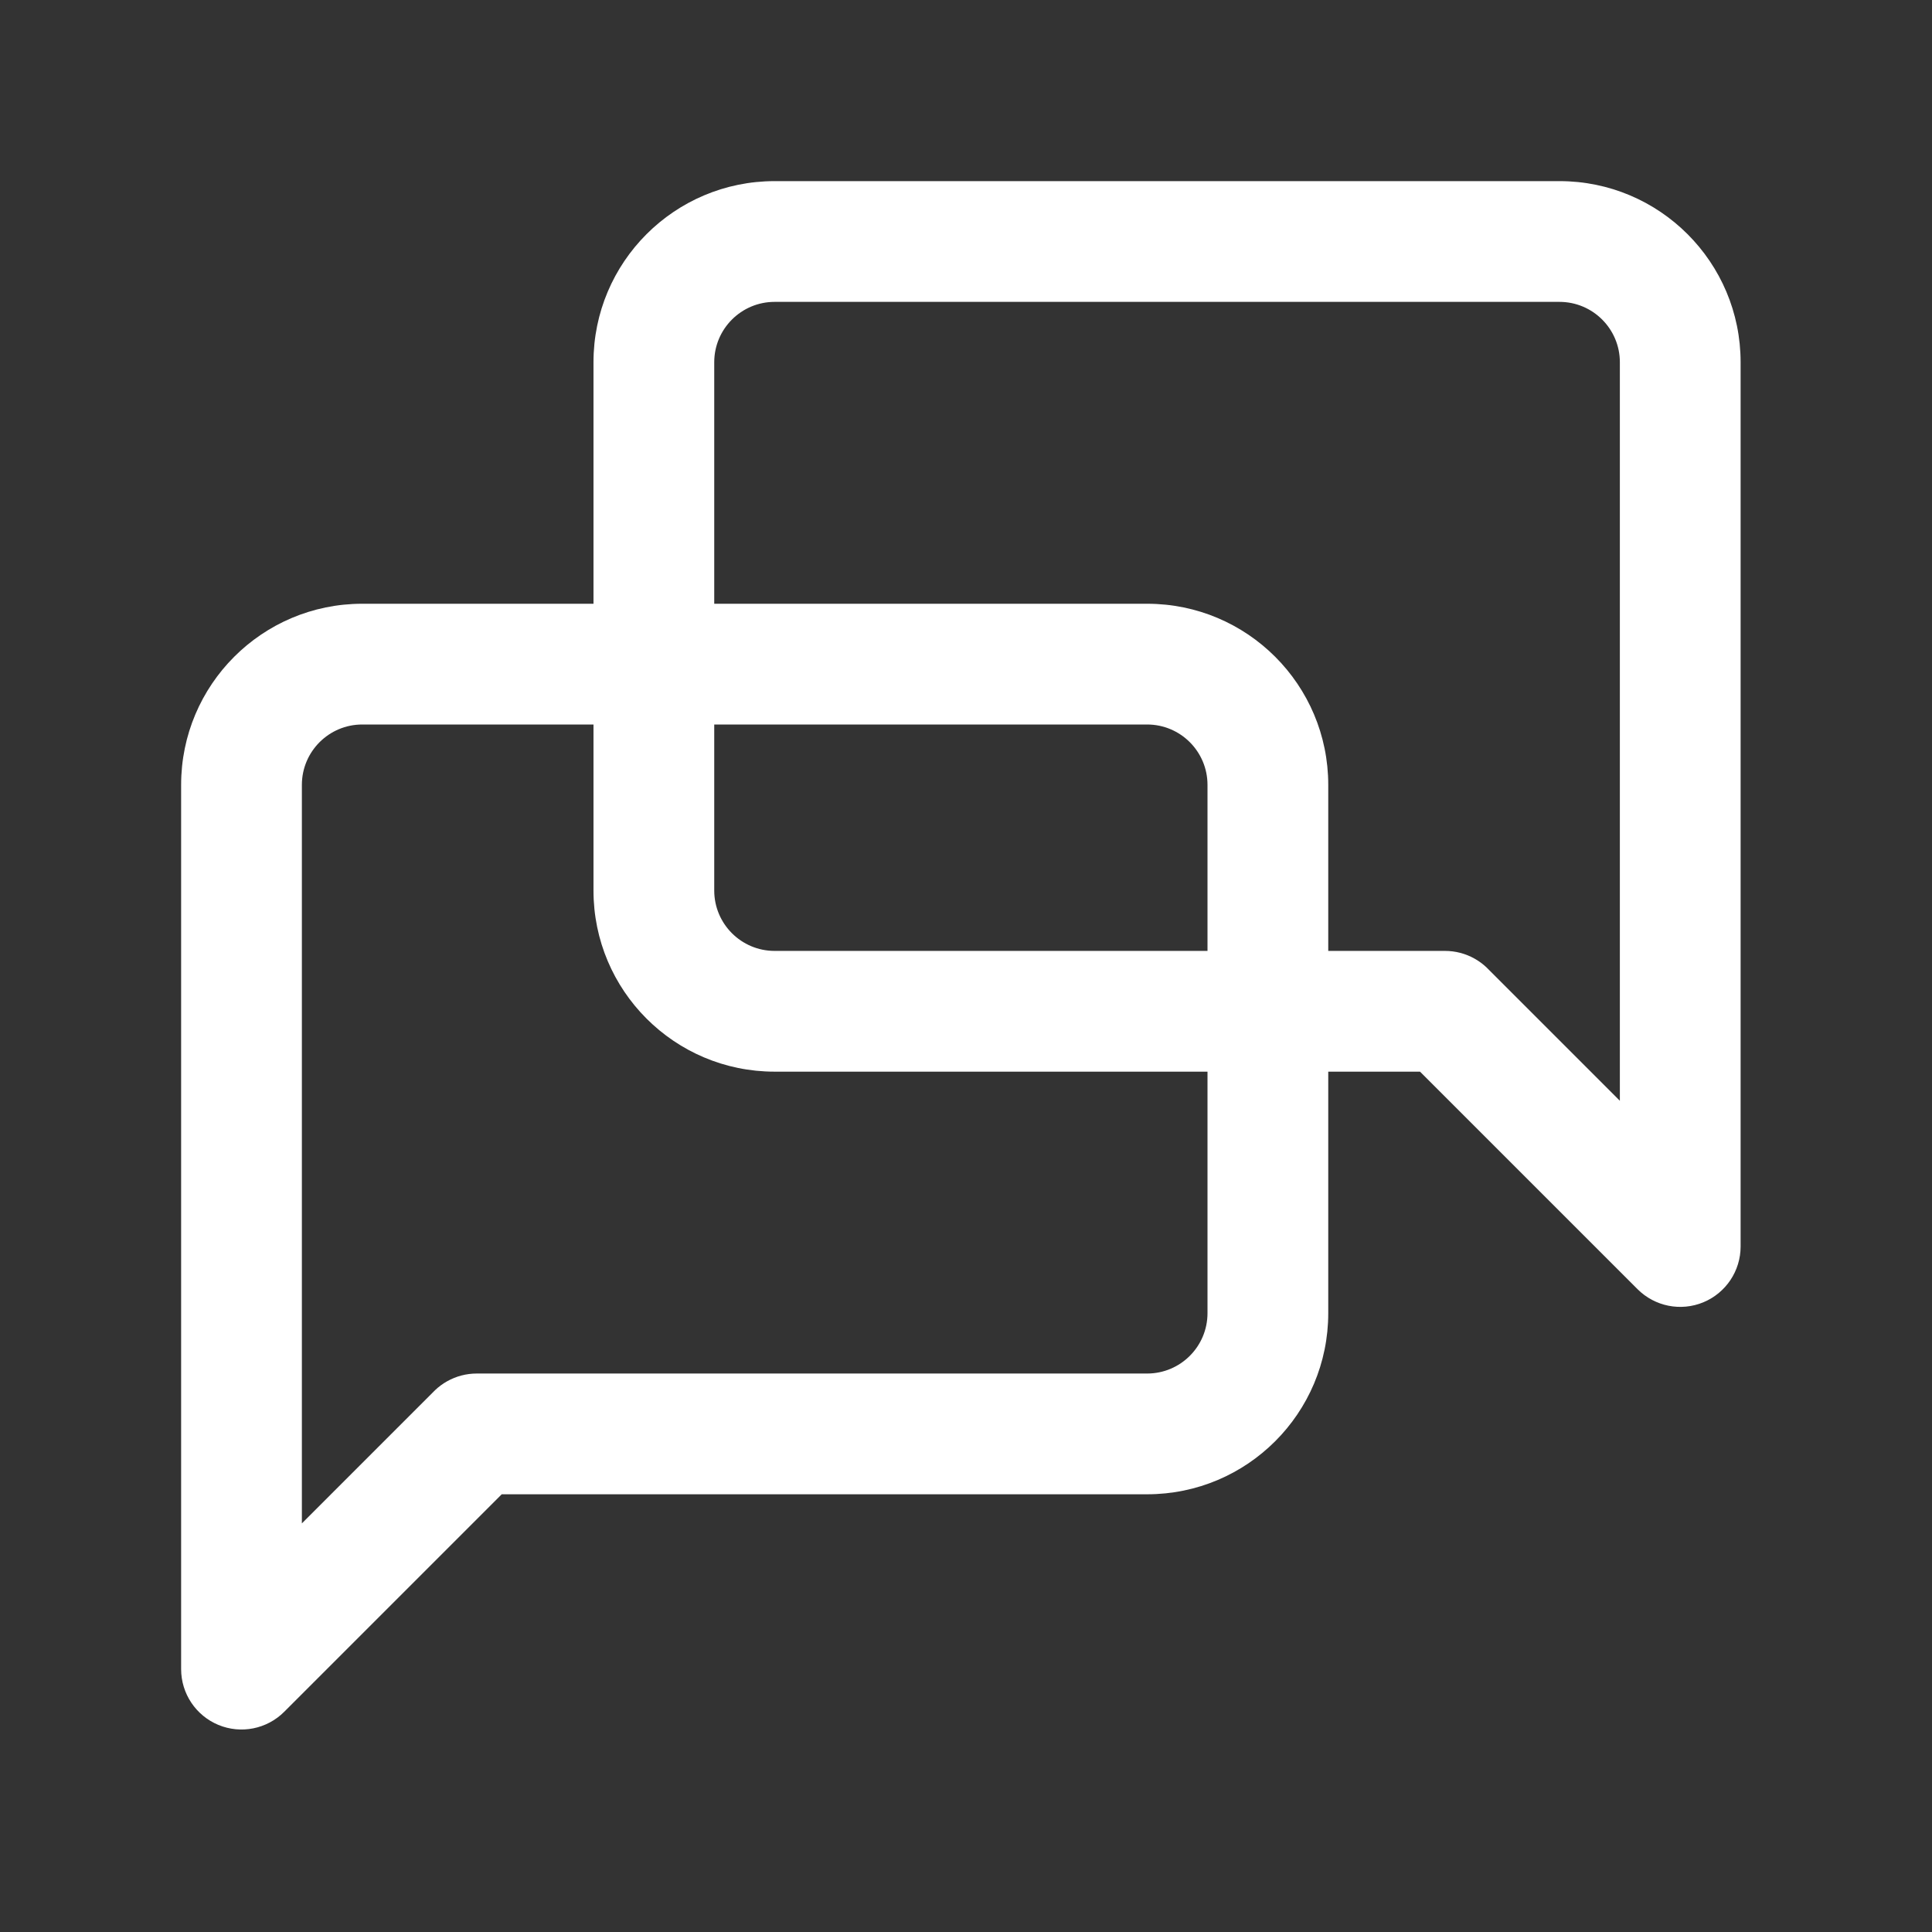
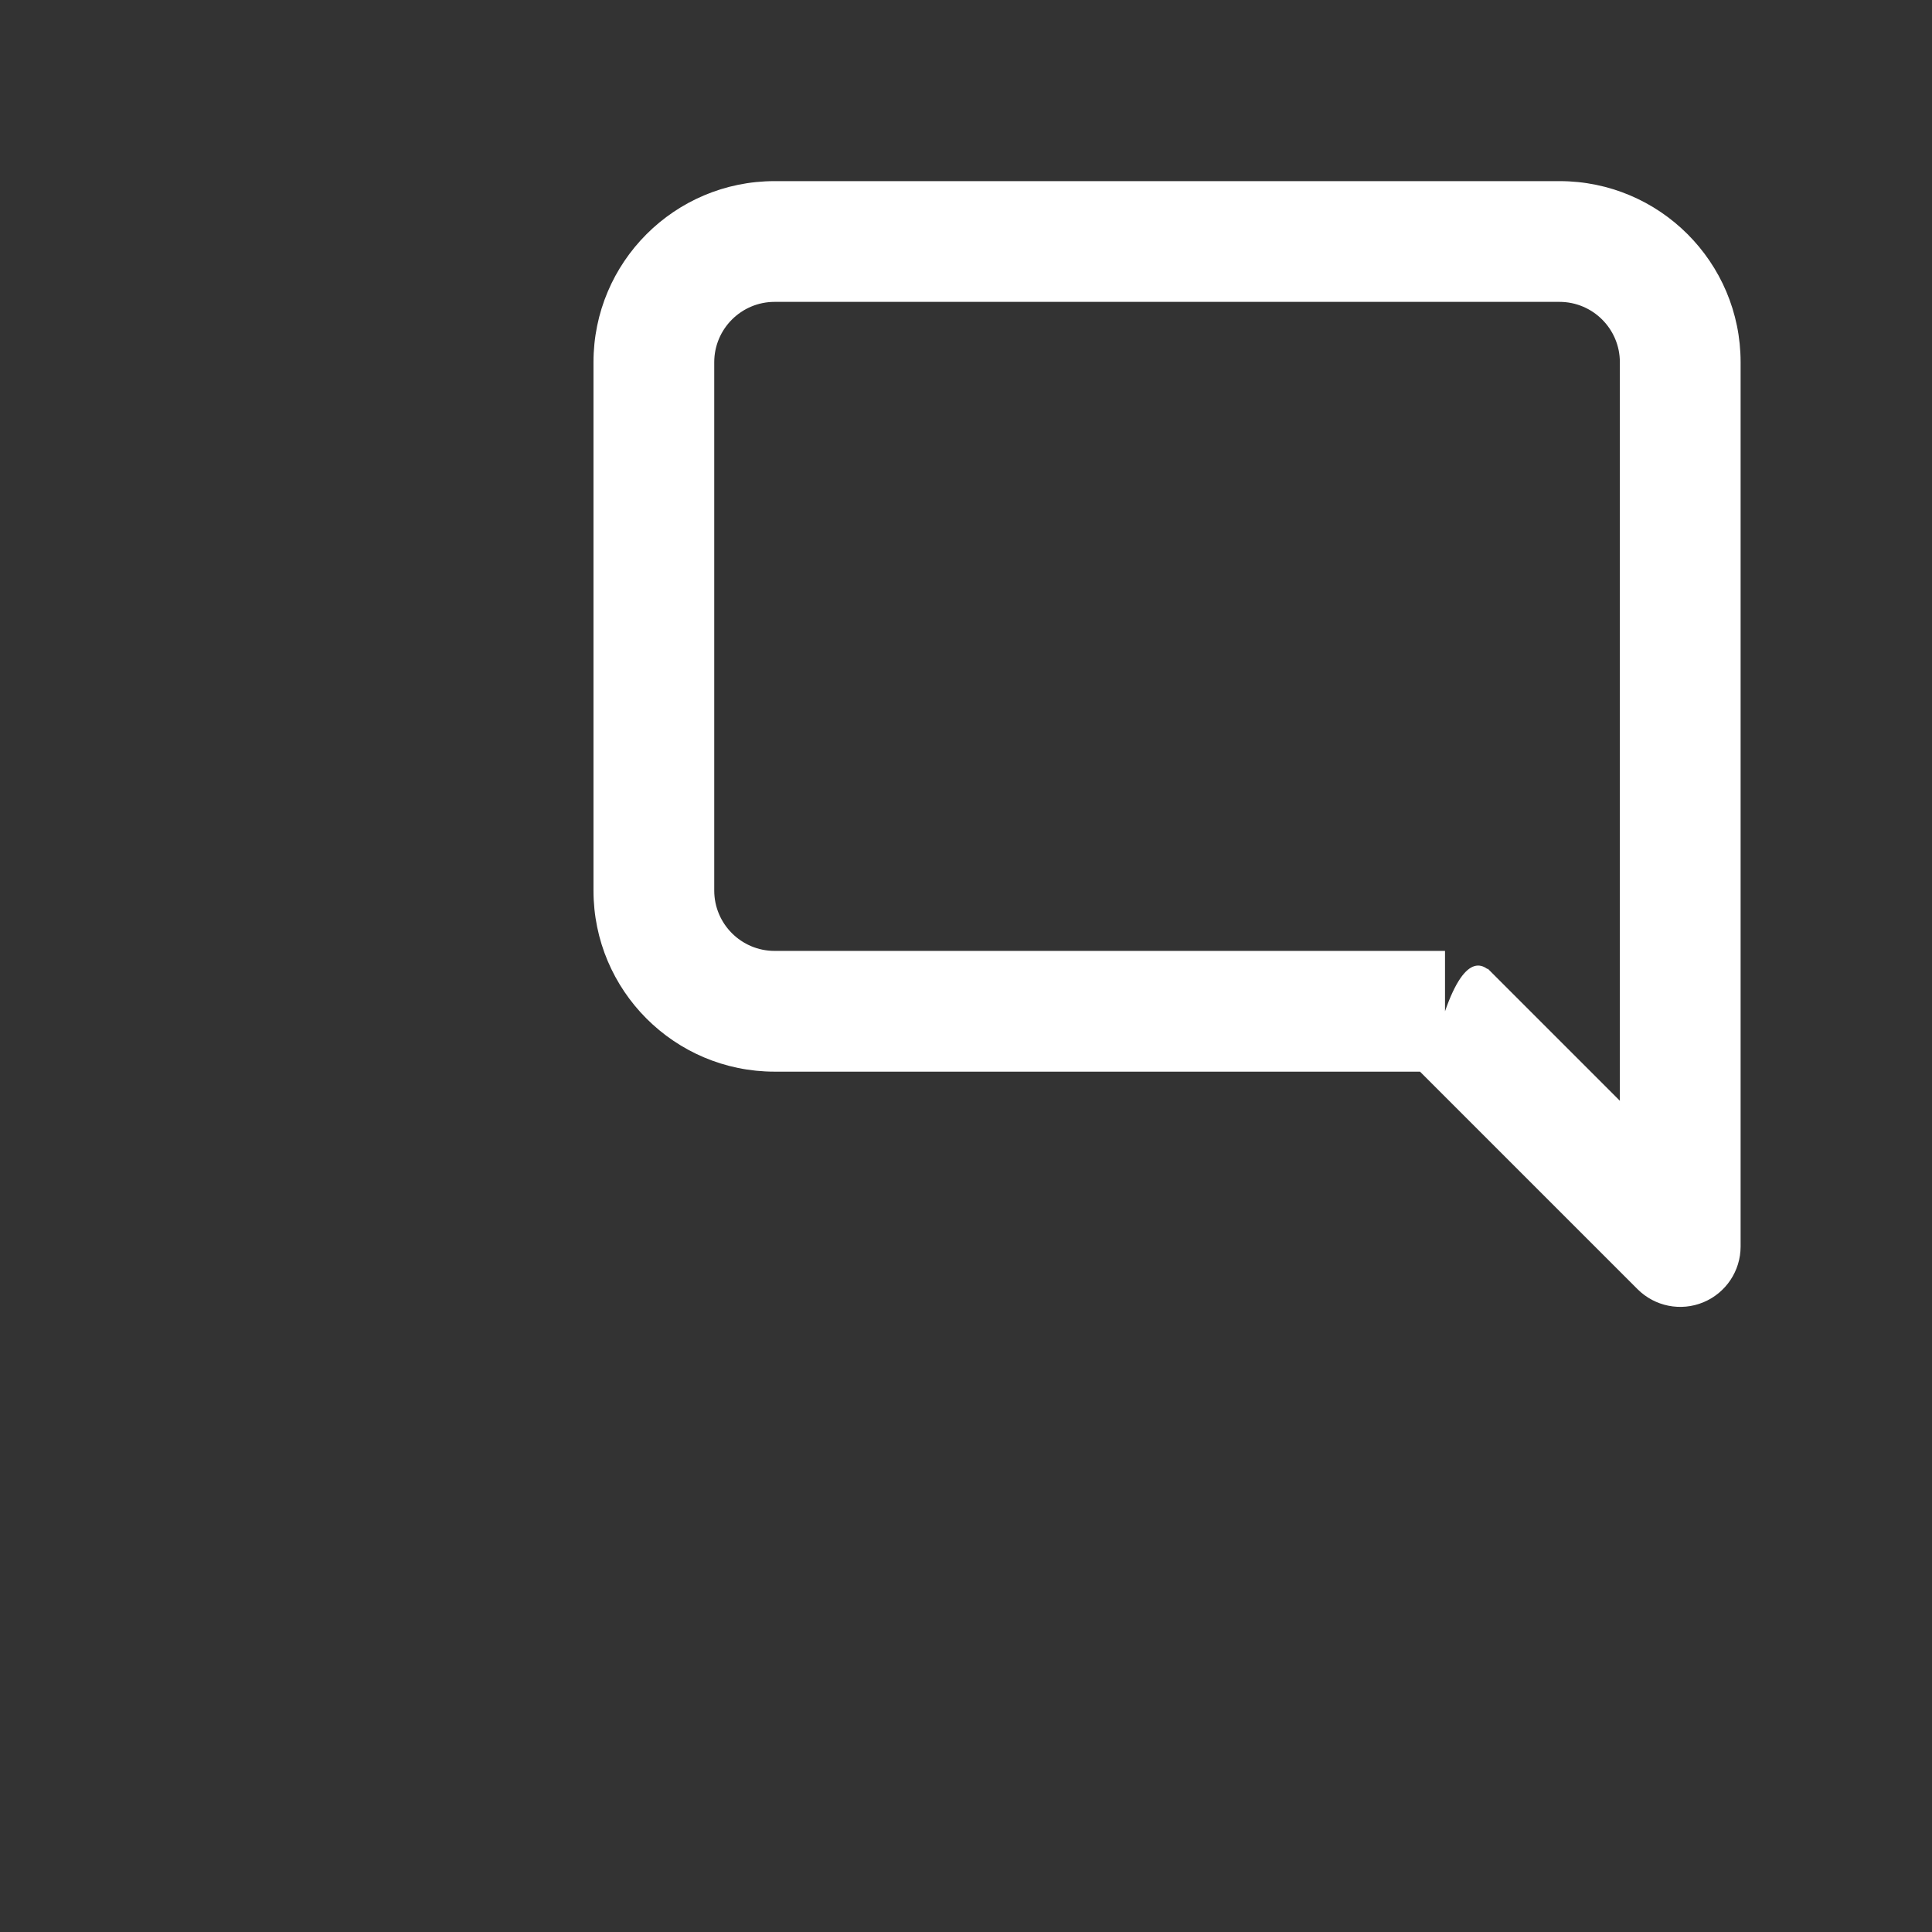
<svg xmlns="http://www.w3.org/2000/svg" width="32" height="32" viewBox="0 0 32 32" fill="none">
  <rect x="0" y="0" width="32" height="32" fill="#333333" stroke="none" />
-   <path d="M4 27.646H3C3 28.051 3.244 28.415 3.617 28.57C3.991 28.725 4.421 28.639 4.707 28.353L4 27.646ZM7.896 23.75L8.603 24.457C8.907 24.153 8.983 23.688 8.79 23.303L7.896 23.75ZM7.896 23.75V22.75C7.549 22.75 7.227 22.93 7.045 23.224C6.863 23.519 6.846 23.887 7.001 24.197L7.896 23.75ZM5 13C5 12.448 5.448 12 6 12V10C4.343 10 3 11.343 3 13H5ZM5 21.271V13H3V21.271H5ZM5 21.75V21.271H3V21.75H5ZM5 27.646V21.75H3V27.646H5ZM7.189 23.043L3.293 26.939L4.707 28.353L8.603 24.457L7.189 23.043ZM7.001 24.197L7.001 24.198L8.79 23.303L8.79 23.303L7.001 24.197ZM19 22.75H7.896V24.75H19V22.75ZM20 21.75C20 22.302 19.552 22.75 19 22.75V24.75C20.657 24.75 22 23.407 22 21.75H20ZM20 13V21.75H22V13H20ZM19 12C19.552 12 20 12.448 20 13H22C22 11.343 20.657 10 19 10V12ZM6 12H19V10H6V12Z" fill="white" />
-   <path d="M27.83 20.646H28.83C28.83 21.051 28.586 21.415 28.213 21.57C27.839 21.725 27.409 21.639 27.123 21.353L27.83 20.646ZM23.934 16.75L23.227 17.457C22.923 17.153 22.847 16.688 23.04 16.303L23.934 16.75ZM23.934 16.75V15.75C24.281 15.75 24.603 15.93 24.785 16.224C24.967 16.519 24.984 16.887 24.829 17.197L23.934 16.75ZM26.83 6C26.83 5.448 26.382 5 25.83 5V3C27.487 3 28.83 4.343 28.83 6H26.83ZM26.83 14.271V6H28.83V14.271H26.83ZM26.83 14.75V14.271H28.83V14.75H26.83ZM26.83 20.646V14.75H28.83V20.646H26.83ZM24.641 16.043L28.537 19.939L27.123 21.353L23.227 17.457L24.641 16.043ZM24.829 17.197L24.829 17.198L23.04 16.303L23.04 16.303L24.829 17.197ZM12.83 15.75H23.934V17.75H12.83V15.75ZM11.83 14.75C11.83 15.302 12.278 15.75 12.83 15.75V17.75C11.173 17.75 9.83 16.407 9.83 14.75H11.83ZM11.83 6V14.75H9.83V6H11.83ZM12.83 5C12.278 5 11.83 5.448 11.83 6H9.83C9.83 4.343 11.173 3 12.83 3V5ZM25.83 5H12.83V3H25.83V5Z" fill="white" />
+   <path d="M27.83 20.646H28.83C28.83 21.051 28.586 21.415 28.213 21.57C27.839 21.725 27.409 21.639 27.123 21.353L27.83 20.646ZM23.934 16.75L23.227 17.457C22.923 17.153 22.847 16.688 23.04 16.303L23.934 16.75ZM23.934 16.75C24.281 15.75 24.603 15.93 24.785 16.224C24.967 16.519 24.984 16.887 24.829 17.197L23.934 16.75ZM26.83 6C26.83 5.448 26.382 5 25.83 5V3C27.487 3 28.83 4.343 28.83 6H26.83ZM26.83 14.271V6H28.83V14.271H26.83ZM26.83 14.75V14.271H28.83V14.75H26.83ZM26.83 20.646V14.75H28.83V20.646H26.83ZM24.641 16.043L28.537 19.939L27.123 21.353L23.227 17.457L24.641 16.043ZM24.829 17.197L24.829 17.198L23.04 16.303L23.04 16.303L24.829 17.197ZM12.83 15.75H23.934V17.75H12.83V15.75ZM11.83 14.75C11.83 15.302 12.278 15.75 12.83 15.75V17.75C11.173 17.75 9.83 16.407 9.83 14.75H11.83ZM11.83 6V14.75H9.83V6H11.83ZM12.83 5C12.278 5 11.83 5.448 11.83 6H9.83C9.83 4.343 11.173 3 12.83 3V5ZM25.83 5H12.83V3H25.83V5Z" fill="white" />
</svg>